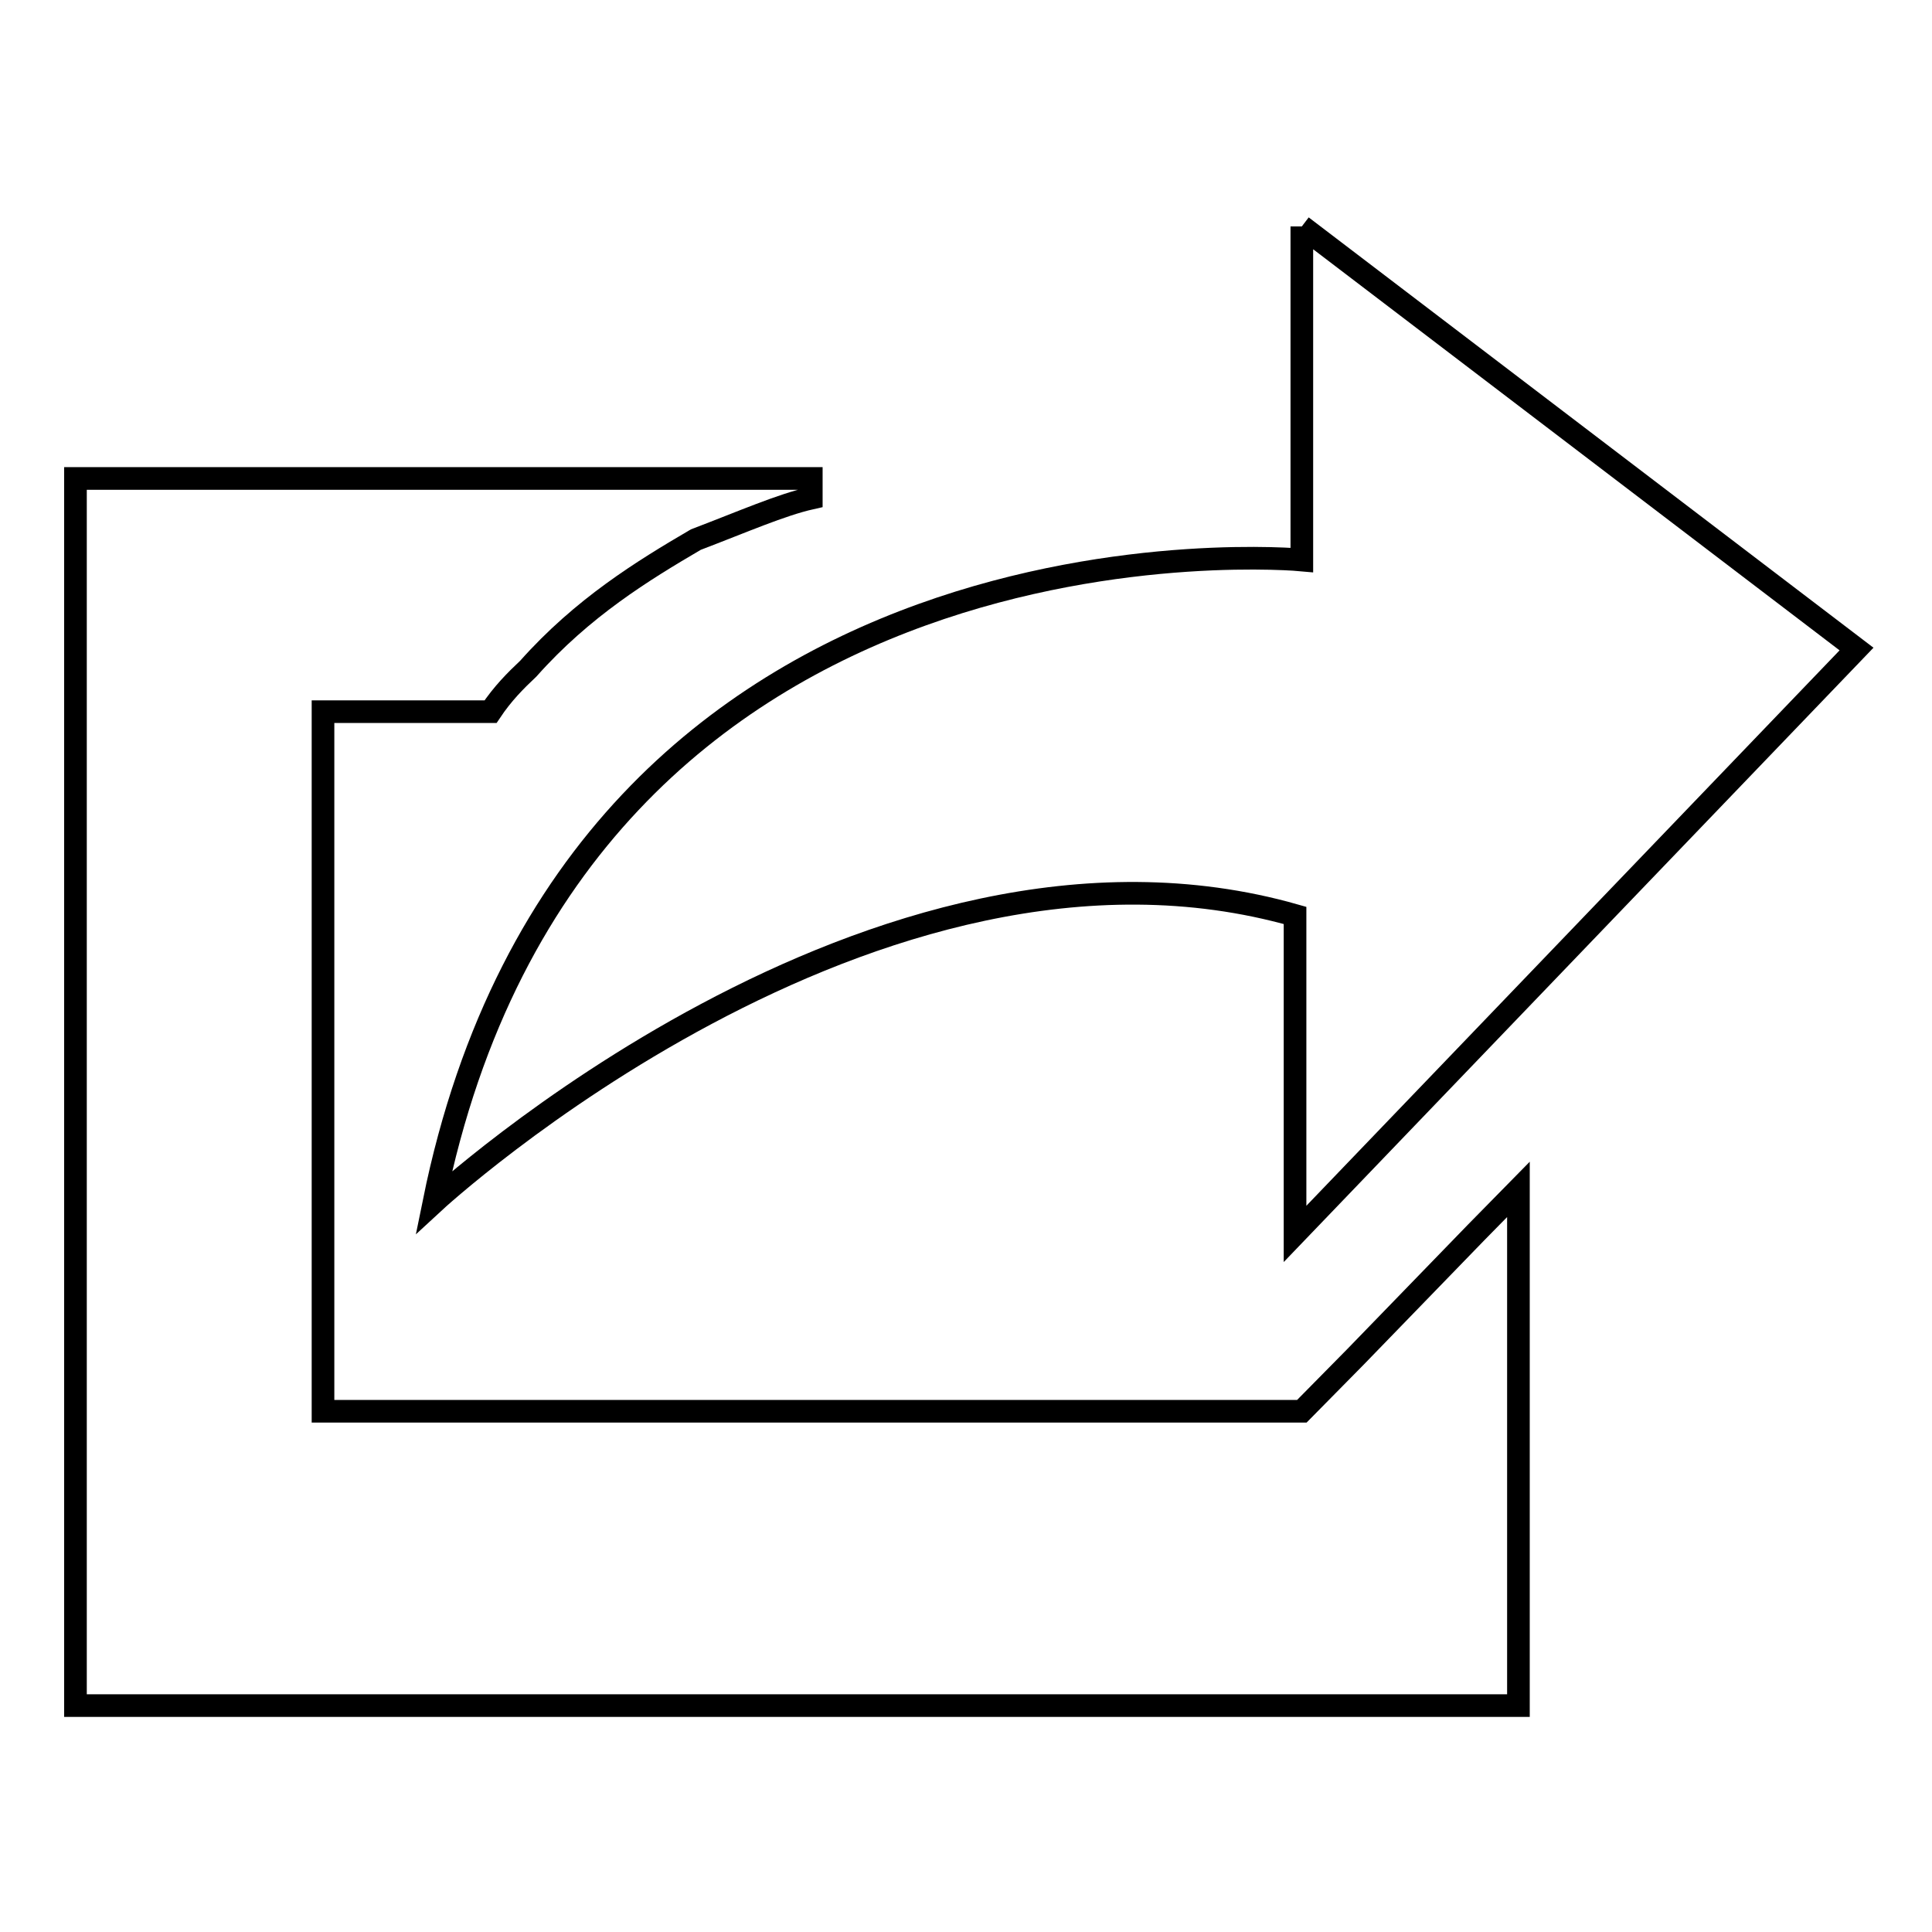
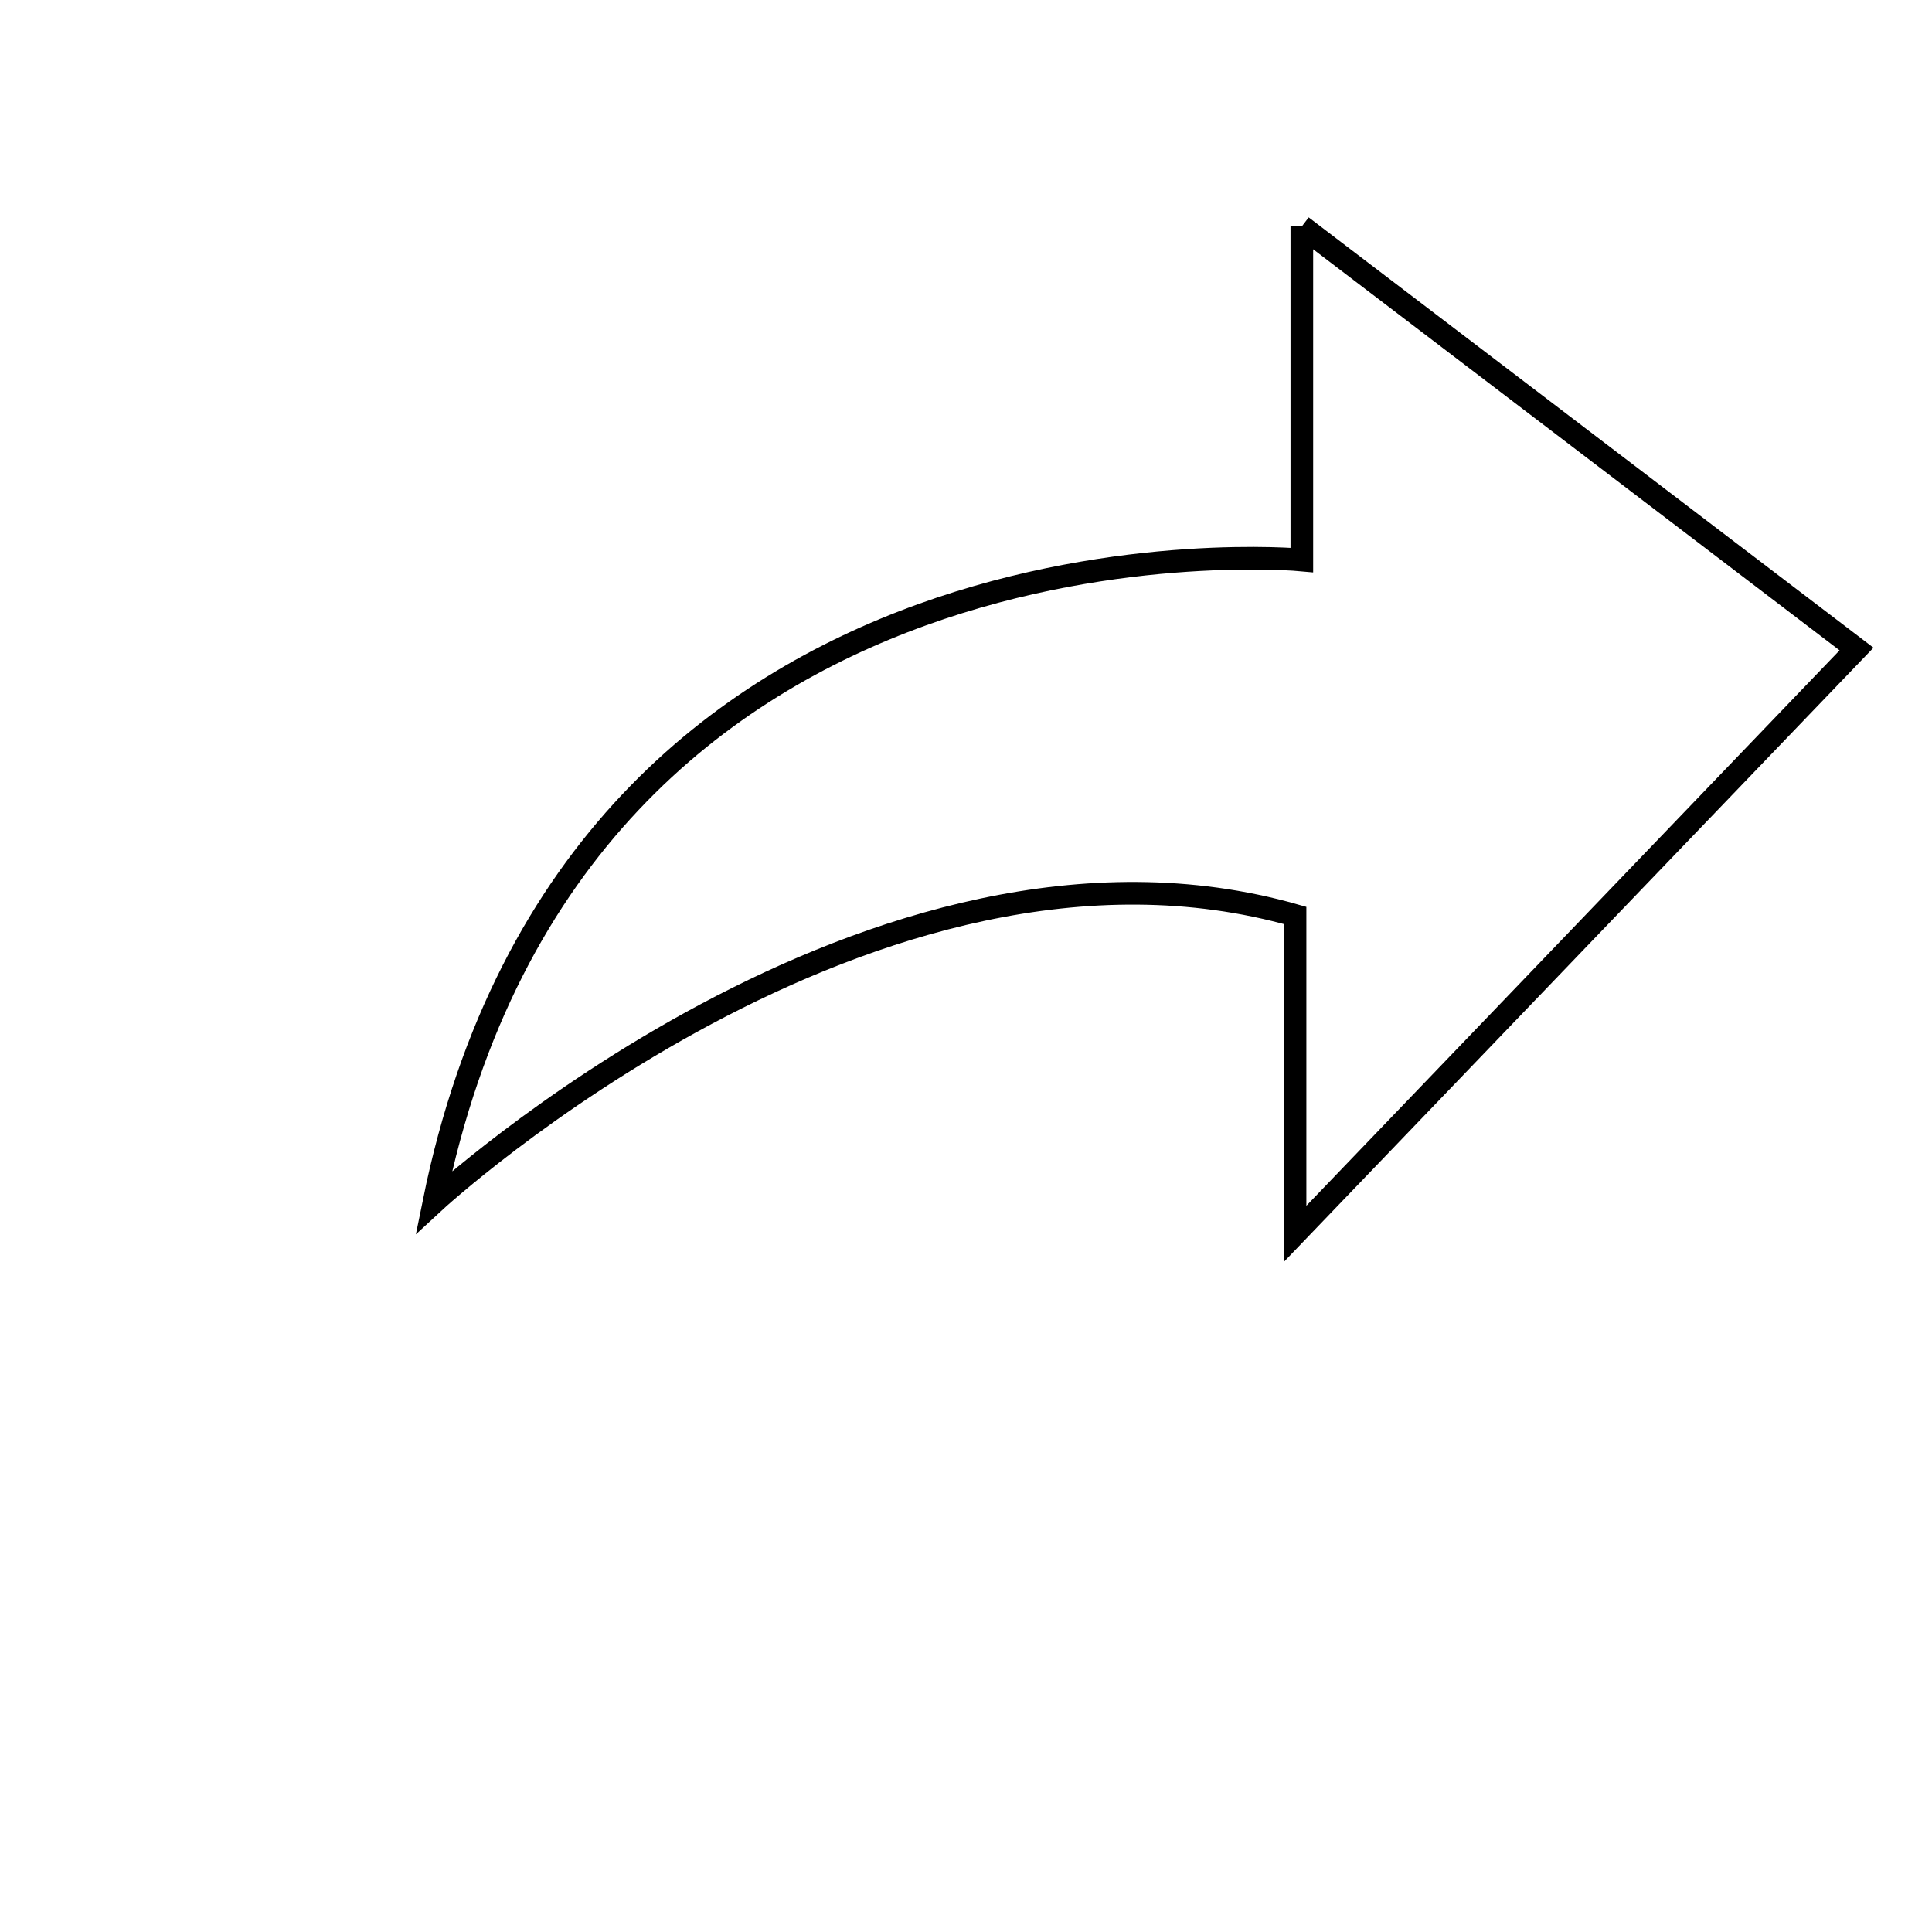
<svg xmlns="http://www.w3.org/2000/svg" version="1.1" x="0px" y="0px" viewBox="0 0 256 256" enable-background="new 0 0 256 256" xml:space="preserve">
  <g>
    <g>
      <path stroke-width="3" fill-opacity="0" stroke="#000000" d="M172.5,30v44.2c0,0-95.9-9-115,85.1c0,0,58.3-53.9,114.1-38v42.2L246,86L172.5,30" />
-       <path stroke-width="3" fill-opacity="0" stroke="#000000" d="M195.6,163.3l-16,16.5l-7.1,7.2l-0.1,0h-0.8H42.8V94.3H65c1.6-2.4,3.3-4.1,5-5.7c7.2-8.1,15.2-13,22.2-17.1c6.3-2.4,11.3-4.6,15.3-5.5v-2.6H19.3H10V226h191.2v-24.3v-44.1L195.6,163.3z" />
    </g>
  </g>
</svg>